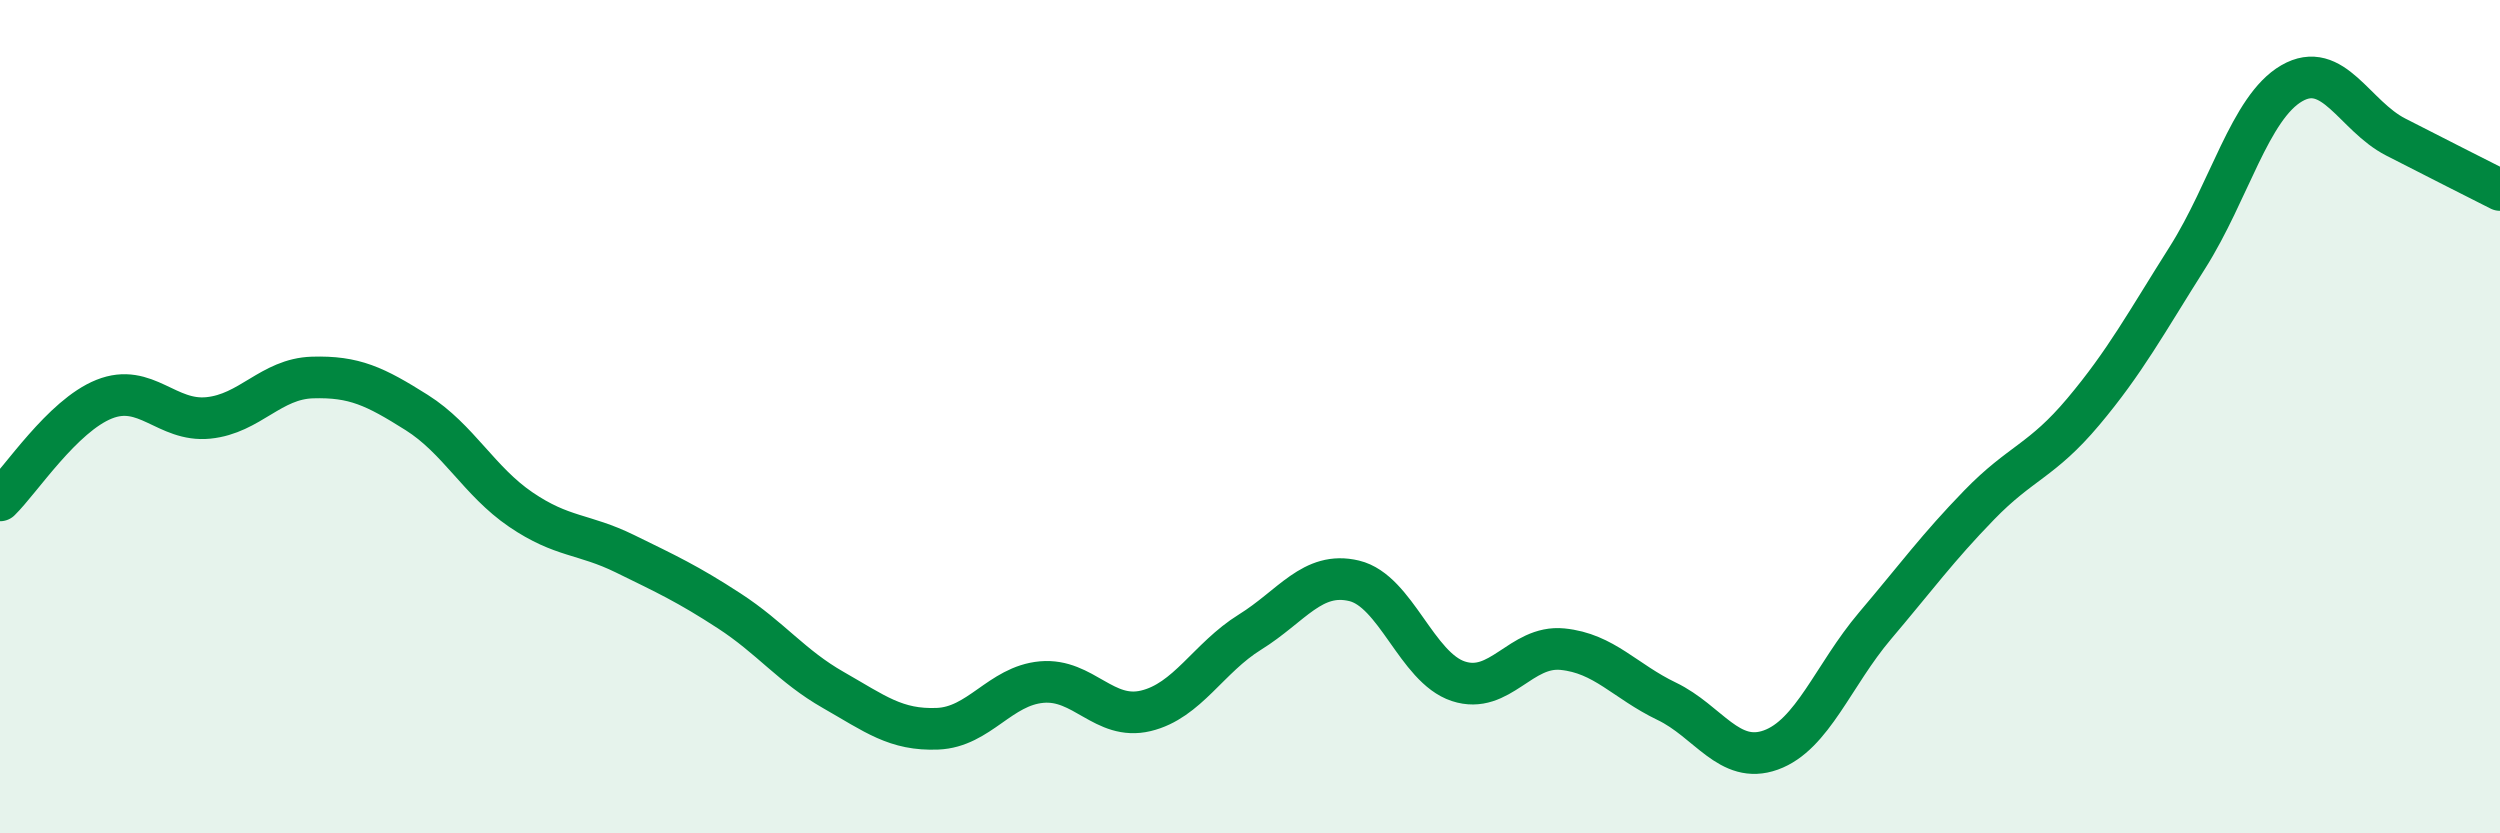
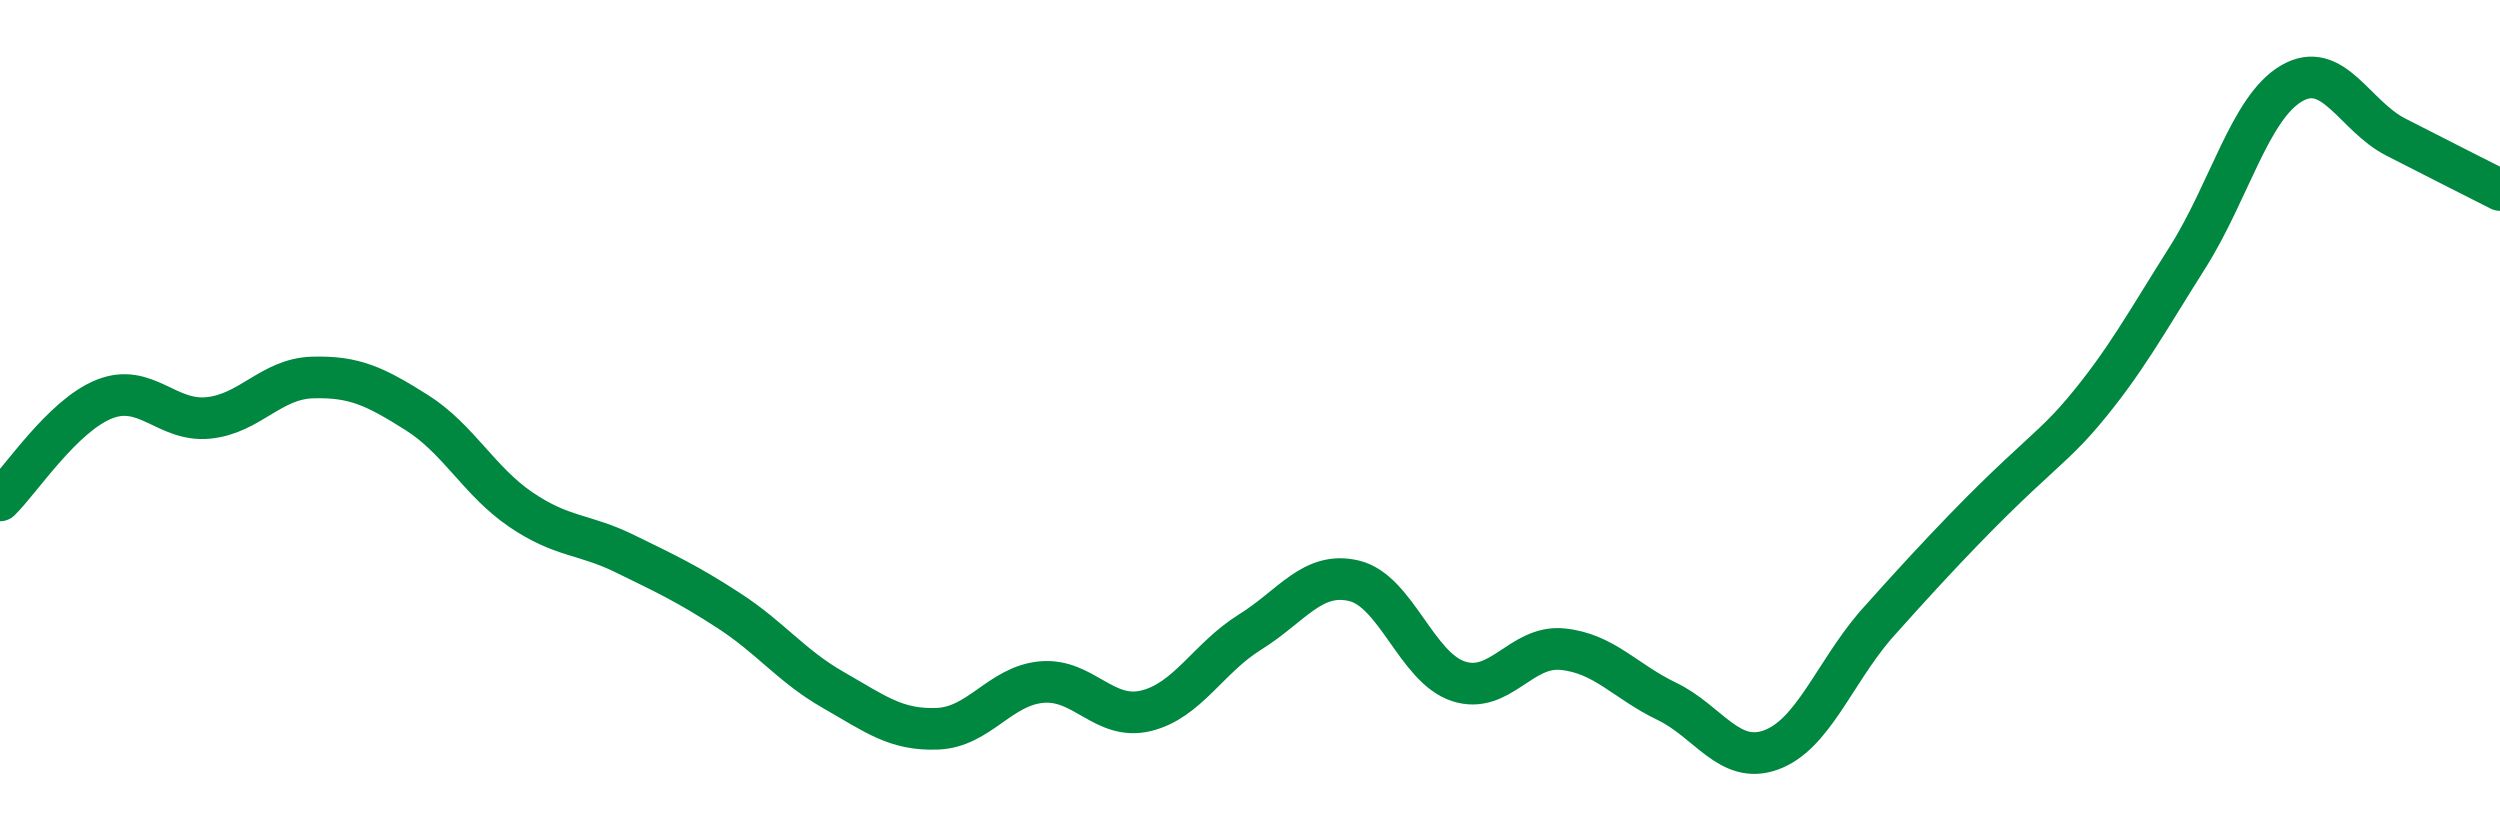
<svg xmlns="http://www.w3.org/2000/svg" width="60" height="20" viewBox="0 0 60 20">
-   <path d="M 0,12.01 C 0.5,11.52 1.5,9.98 2.5,9.58 C 3.5,9.18 4,10.13 5,10.03 C 6,9.93 6.5,9.09 7.5,9.06 C 8.5,9.03 9,9.27 10,9.9 C 11,10.53 11.5,11.55 12.5,12.23 C 13.5,12.91 14,12.8 15,13.29 C 16,13.78 16.5,14.01 17.5,14.66 C 18.5,15.31 19,15.99 20,16.56 C 21,17.13 21.5,17.53 22.5,17.49 C 23.5,17.45 24,16.46 25,16.37 C 26,16.28 26.5,17.3 27.5,17.06 C 28.5,16.82 29,15.79 30,15.17 C 31,14.55 31.5,13.7 32.5,13.94 C 33.5,14.18 34,16.02 35,16.35 C 36,16.68 36.5,15.48 37.5,15.58 C 38.5,15.68 39,16.35 40,16.83 C 41,17.31 41.5,18.36 42.5,18 C 43.5,17.64 44,16.2 45,15.02 C 46,13.84 46.5,13.15 47.5,12.12 C 48.5,11.09 49,11.07 50,9.88 C 51,8.69 51.5,7.76 52.5,6.18 C 53.5,4.6 54,2.58 55,2 C 56,1.42 56.5,2.78 57.5,3.29 C 58.5,3.8 59.5,4.31 60,4.56L60 20L0 20Z" fill="#008740" opacity="0.1" stroke-linecap="round" stroke-linejoin="round" />
-   <path d="M 0,12.01 C 0.5,11.52 1.5,9.98 2.5,9.58 C 3.5,9.18 4,10.13 5,10.03 C 6,9.93 6.5,9.09 7.5,9.06 C 8.5,9.03 9,9.27 10,9.9 C 11,10.53 11.5,11.55 12.5,12.23 C 13.5,12.91 14,12.8 15,13.29 C 16,13.78 16.5,14.01 17.5,14.66 C 18.5,15.31 19,15.99 20,16.56 C 21,17.13 21.5,17.53 22.5,17.49 C 23.5,17.45 24,16.46 25,16.37 C 26,16.28 26.5,17.3 27.5,17.06 C 28.5,16.82 29,15.79 30,15.17 C 31,14.55 31.5,13.7 32.5,13.94 C 33.5,14.18 34,16.02 35,16.35 C 36,16.68 36.5,15.48 37.5,15.58 C 38.5,15.68 39,16.35 40,16.83 C 41,17.31 41.5,18.36 42.5,18 C 43.5,17.64 44,16.2 45,15.02 C 46,13.84 46.5,13.15 47.5,12.12 C 48.5,11.09 49,11.07 50,9.88 C 51,8.69 51.5,7.76 52.5,6.18 C 53.5,4.6 54,2.58 55,2 C 56,1.42 56.5,2.78 57.5,3.29 C 58.5,3.8 59.5,4.31 60,4.56" stroke="#008740" stroke-width="1" fill="none" stroke-linecap="round" stroke-linejoin="round" />
+   <path d="M 0,12.01 C 0.5,11.52 1.5,9.98 2.5,9.58 C 3.5,9.18 4,10.13 5,10.03 C 6,9.93 6.5,9.09 7.5,9.06 C 8.5,9.03 9,9.27 10,9.9 C 11,10.53 11.5,11.55 12.5,12.23 C 13.5,12.91 14,12.8 15,13.29 C 16,13.78 16.5,14.01 17.5,14.66 C 18.5,15.31 19,15.99 20,16.56 C 21,17.13 21.5,17.53 22.5,17.49 C 23.5,17.45 24,16.46 25,16.37 C 26,16.28 26.5,17.3 27.5,17.06 C 28.5,16.82 29,15.79 30,15.17 C 31,14.55 31.5,13.7 32.5,13.94 C 33.5,14.18 34,16.02 35,16.35 C 36,16.68 36.5,15.48 37.5,15.58 C 38.5,15.68 39,16.35 40,16.83 C 41,17.31 41.5,18.36 42.5,18 C 43.5,17.64 44,16.2 45,15.02 C 48.5,11.09 49,11.07 50,9.88 C 51,8.69 51.5,7.76 52.5,6.18 C 53.5,4.6 54,2.58 55,2 C 56,1.42 56.5,2.78 57.5,3.29 C 58.5,3.8 59.5,4.31 60,4.56" stroke="#008740" stroke-width="1" fill="none" stroke-linecap="round" stroke-linejoin="round" />
</svg>